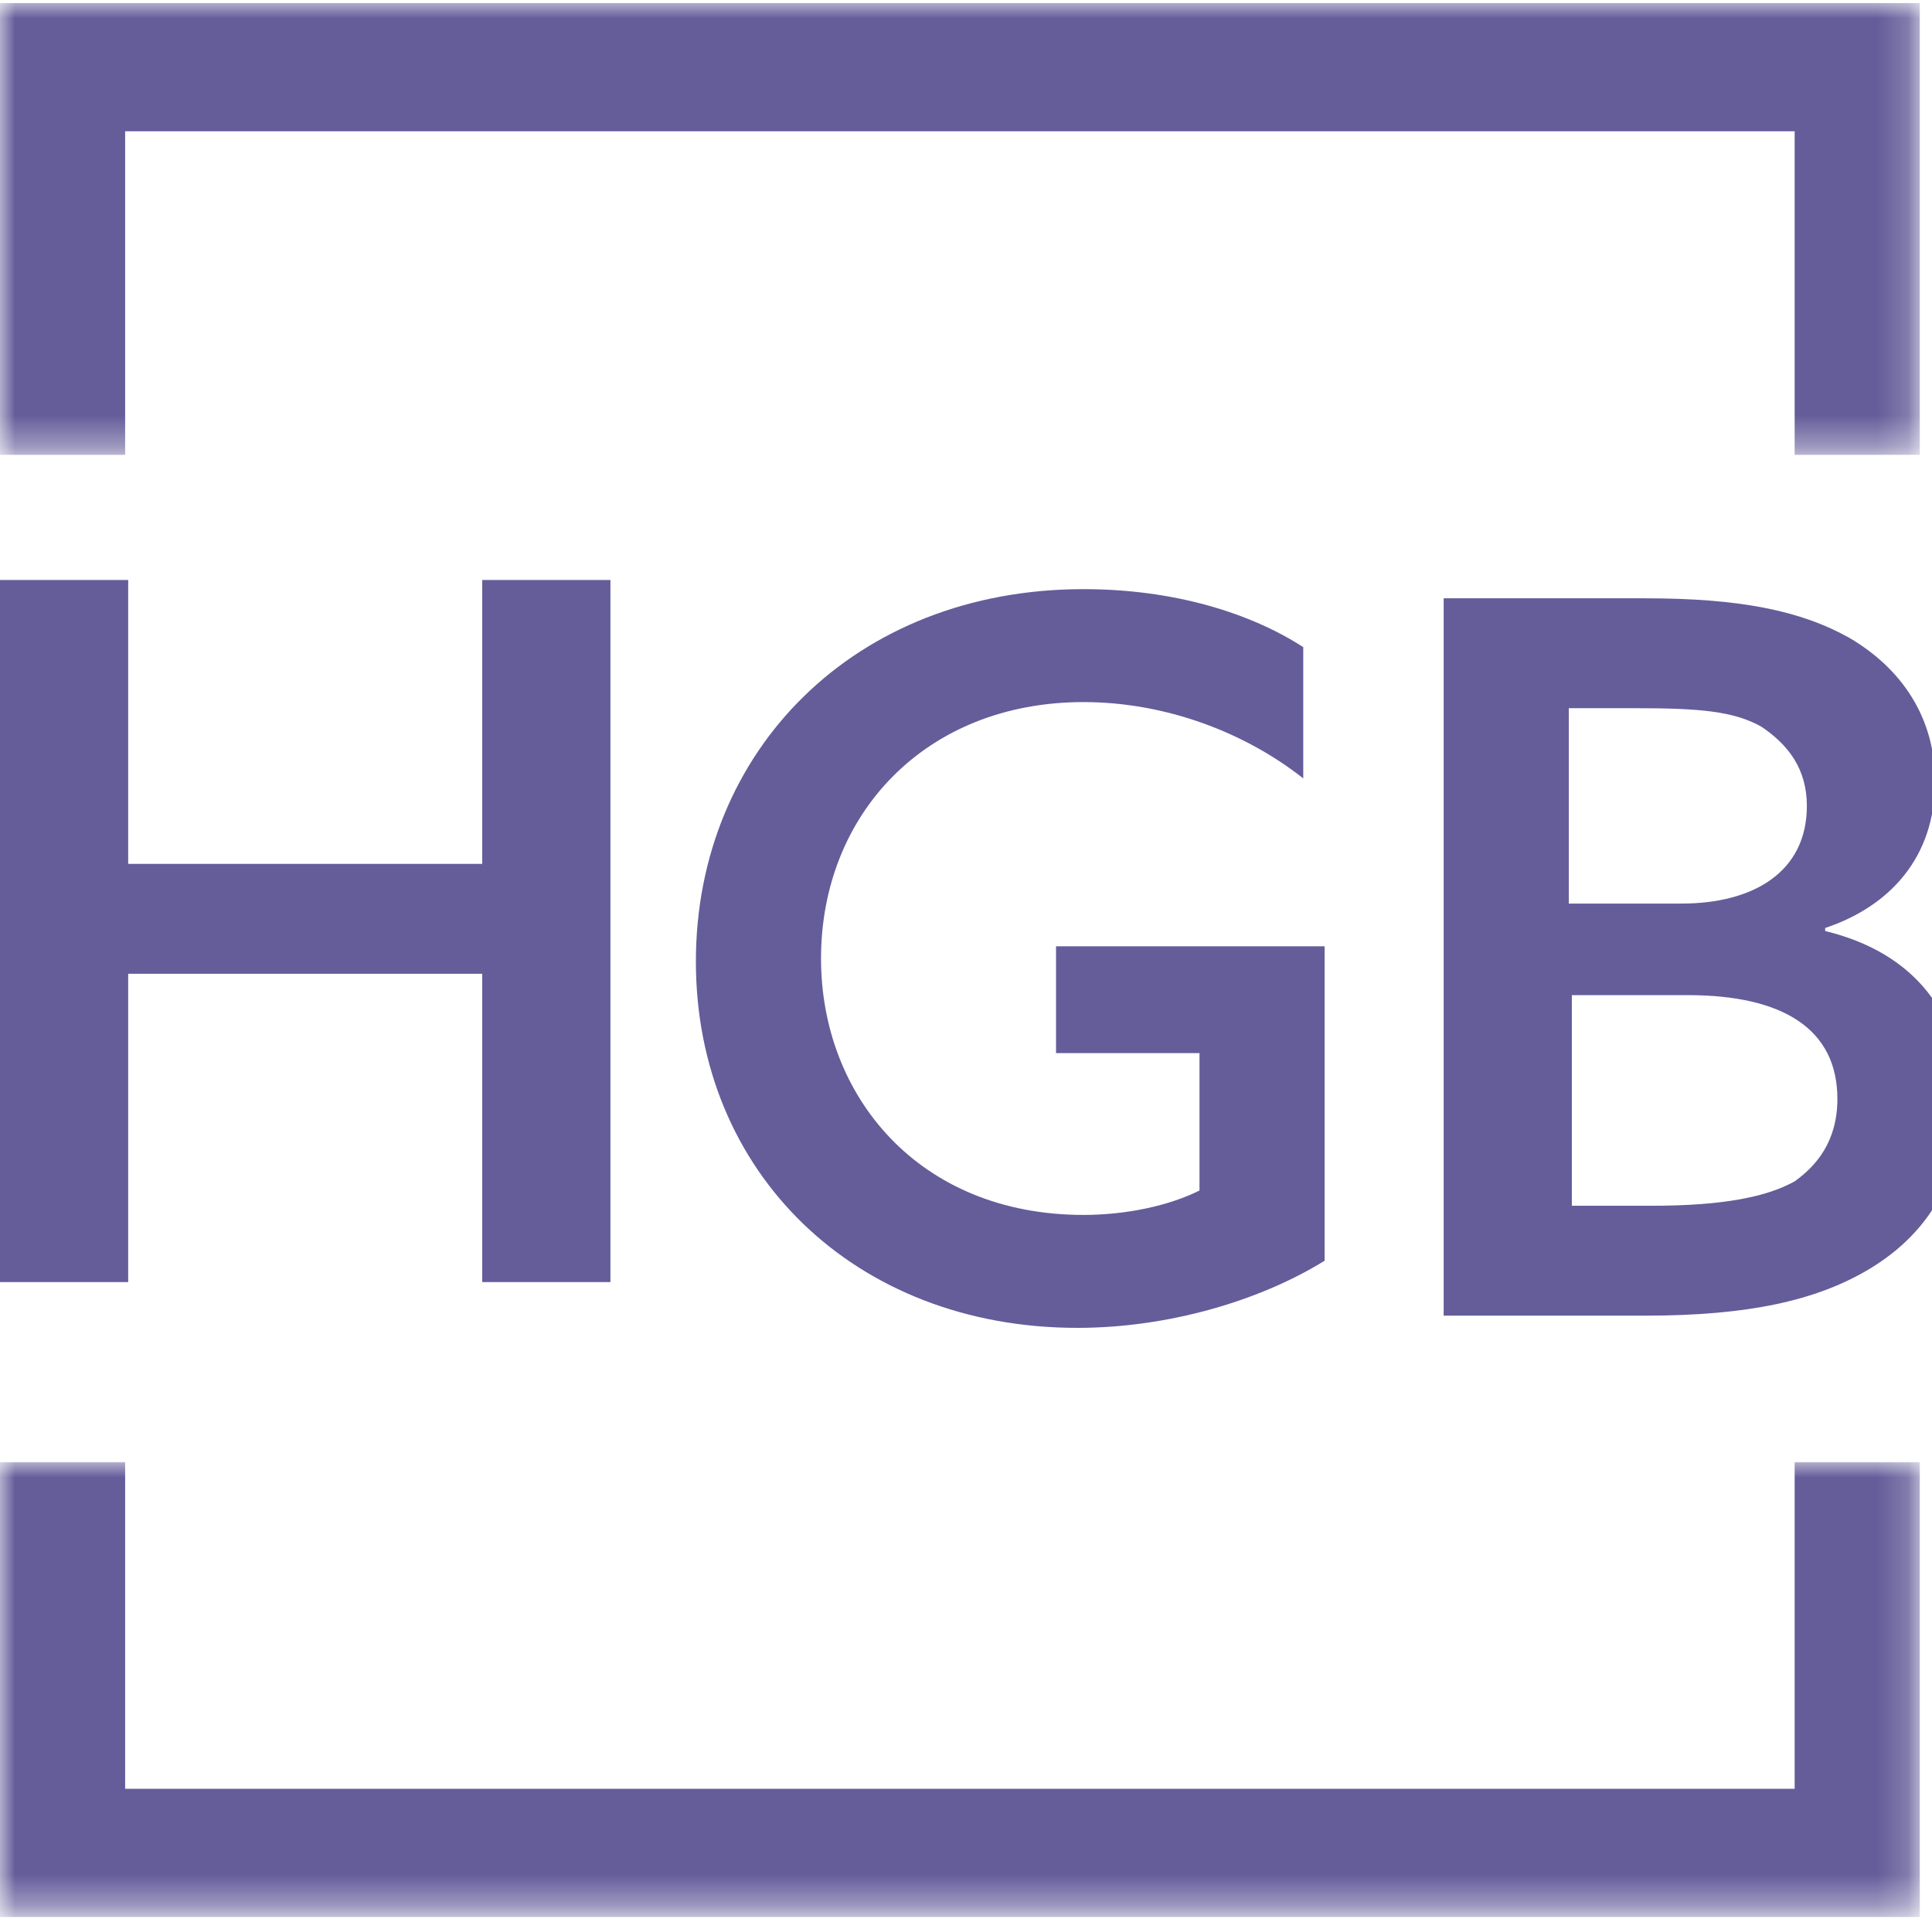
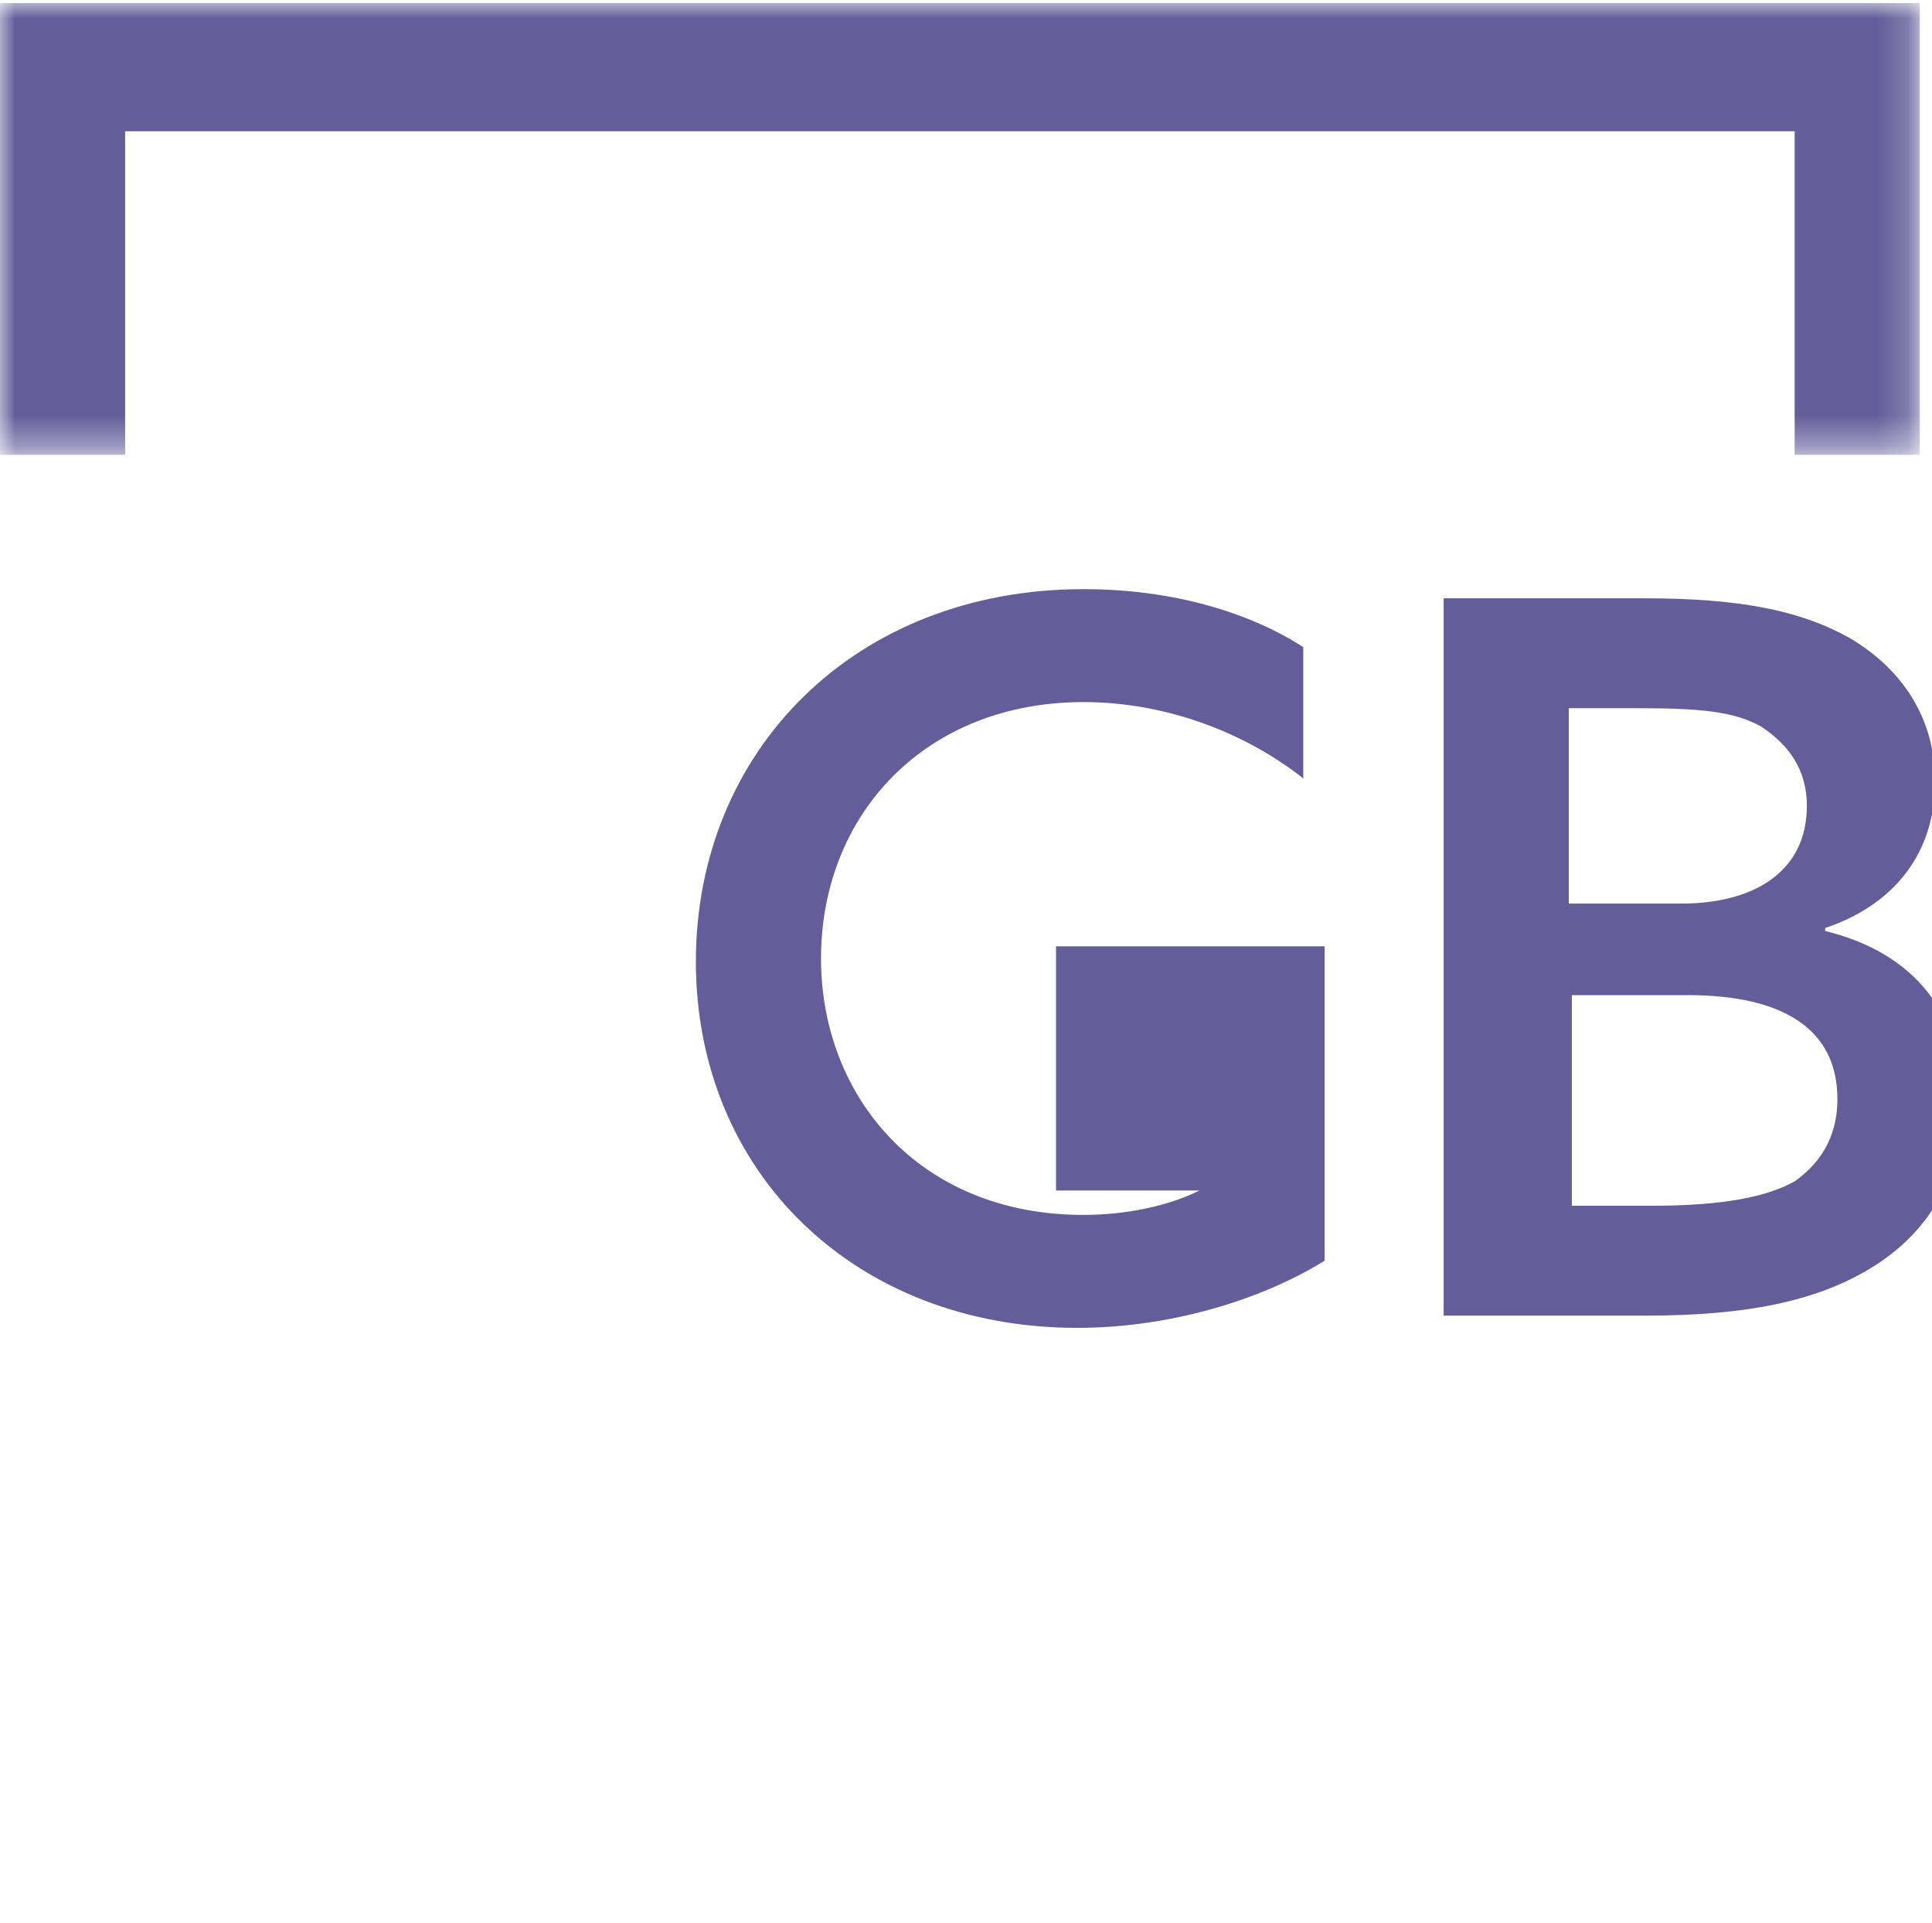
<svg xmlns="http://www.w3.org/2000/svg" version="1.1" id="Layer_1" x="0px" y="0px" viewBox="0 0 63.3 63" style="enable-background:new 0 0 63.3 63;" xml:space="preserve">
  <style type="text/css">
	.st0{fill:#645D9A;}
	.st1{filter:url(#Adobe_OpacityMaskFilter);}
	.st2{fill:#FFFFFF;}
	.st3{mask:url(#mask-2_15_);fill:#645D9A;}
	.st4{filter:url(#Adobe_OpacityMaskFilter_1_);}
	.st5{mask:url(#mask-2_16_);fill:#645D9A;}
</style>
  <title>HGB Logo</title>
  <desc>Created with Sketch.</desc>
  <g id="Nav">
    <g id="HGB-Logo" transform="translate(62, 27)">
      <g id="Group-44">
-         <polygon id="Fill-1" class="st0" points="-46.2,-8 -46.2,1.3 -57.8,1.3 -57.8,-8 -62,-8 -62,15 -57.8,15 -57.8,4.9 -46.2,4.9      -46.2,15 -42,15 -42,-8    " />
        <g id="Group-43">
-           <path id="Fill-2" class="st0" d="M-18.6,14.3c-2.1,1.3-5.1,2.2-8.1,2.2c-7.3,0-12.5-5.1-12.5-12c0-6.9,5.2-12.2,12.7-12.2      c3,0,5.5,0.8,7.2,1.9v4.3C-21.2-3-23.8-4-26.5-4c-5.2,0-8.6,3.7-8.6,8.4c0,4.5,3.2,8.4,8.6,8.4c1.4,0,2.8-0.3,3.8-0.8V7.5h-4.7      V4h8.8V14.3z" />
+           <path id="Fill-2" class="st0" d="M-18.6,14.3c-2.1,1.3-5.1,2.2-8.1,2.2c-7.3,0-12.5-5.1-12.5-12c0-6.9,5.2-12.2,12.7-12.2      c3,0,5.5,0.8,7.2,1.9v4.3C-21.2-3-23.8-4-26.5-4c-5.2,0-8.6,3.7-8.6,8.4c0,4.5,3.2,8.4,8.6,8.4c1.4,0,2.8-0.3,3.8-0.8h-4.7      V4h8.8V14.3z" />
          <path id="Fill-4" class="st0" d="M-7.9,12.5c2.4,0,3.8-0.3,4.7-0.8c0.7-0.5,1.4-1.3,1.4-2.7c0-2.3-1.8-3.4-4.9-3.4h-3.8v6.9      H-7.9z M-6.9,2.6c2.3,0,4.1-1,4.1-3.2c0-1.2-0.6-2-1.5-2.6c-0.9-0.5-2-0.6-4.1-0.6h-2.2v6.4H-6.9z M-14.7-7.4h6.6      C-5-7.4-3-7-1.4-6.1c1.7,1,2.8,2.6,2.8,4.7c0,2.5-1.5,4.1-3.6,4.8v0.1c2.9,0.7,4.5,2.7,4.5,5.6c0,2.2-0.9,4.2-3.1,5.5      c-1.7,1-3.9,1.5-7.3,1.5h-6.6V-7.4z" />
          <g id="Clip-27">
				</g>
          <defs>
            <filter id="Adobe_OpacityMaskFilter" filterUnits="userSpaceOnUse" x="-62" y="-26.9" width="62.9" height="14.8">
              <feColorMatrix type="matrix" values="1 0 0 0 0  0 1 0 0 0  0 0 1 0 0  0 0 0 1 0" />
            </filter>
          </defs>
          <mask maskUnits="userSpaceOnUse" x="-62" y="-26.9" width="62.9" height="14.8" id="mask-2_15_">
            <g class="st1">
              <polygon id="path-1_15_" class="st2" points="-62,36 185.9,36 185.9,-26.9 -62,-26.9       " />
            </g>
          </mask>
          <polygon id="Fill-41" class="st3" points="-62,-26.9 -62,-12.1 -57.9,-12.1 -57.9,-22.7 -3.2,-22.7 -3.2,-12.1 0.9,-12.1       0.9,-26.9     " />
          <defs>
            <filter id="Adobe_OpacityMaskFilter_1_" filterUnits="userSpaceOnUse" x="-62" y="20.9" width="62.9" height="14.8">
              <feColorMatrix type="matrix" values="1 0 0 0 0  0 1 0 0 0  0 0 1 0 0  0 0 0 1 0" />
            </filter>
          </defs>
          <mask maskUnits="userSpaceOnUse" x="-62" y="20.9" width="62.9" height="14.8" id="mask-2_16_">
            <g class="st4">
-               <polygon id="path-1_16_" class="st2" points="-62,36 185.9,36 185.9,-26.9 -62,-26.9       " />
-             </g>
+               </g>
          </mask>
-           <polygon id="Fill-42" class="st5" points="-3.2,20.9 -3.2,31.6 -57.9,31.6 -57.9,20.9 -62,20.9 -62,35.8 0.9,35.8 0.9,20.9           " />
        </g>
      </g>
    </g>
  </g>
</svg>